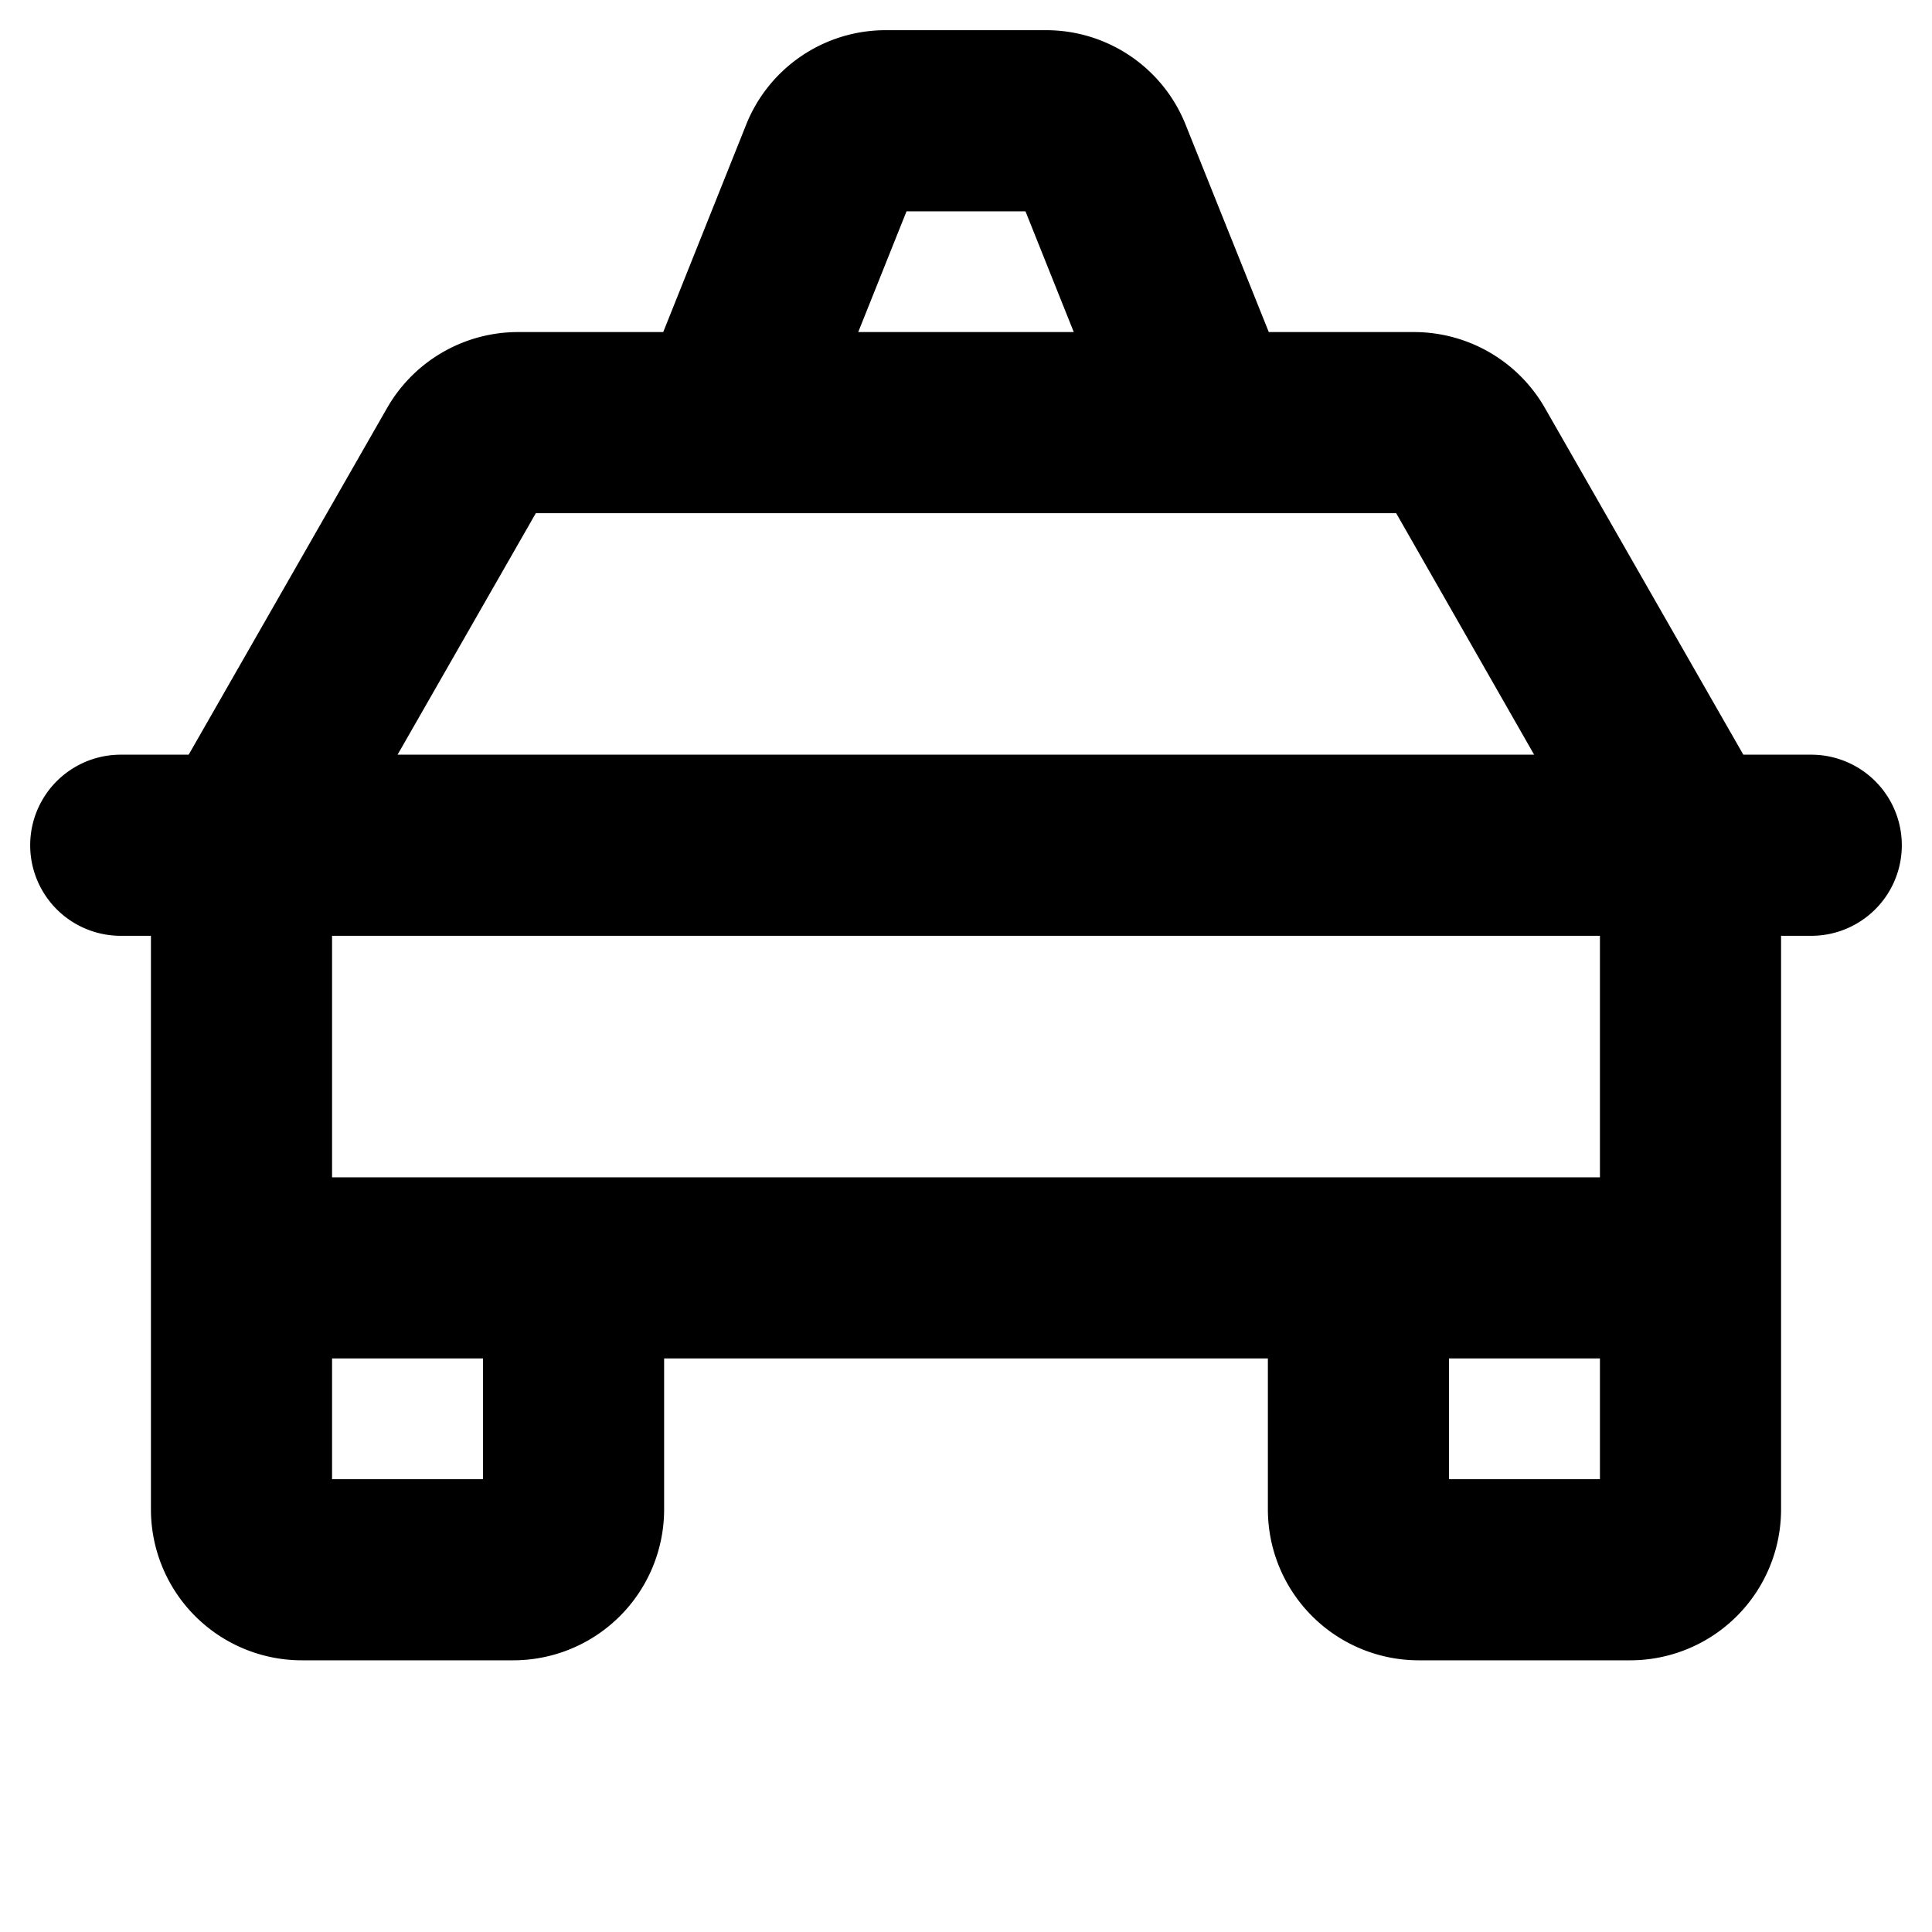
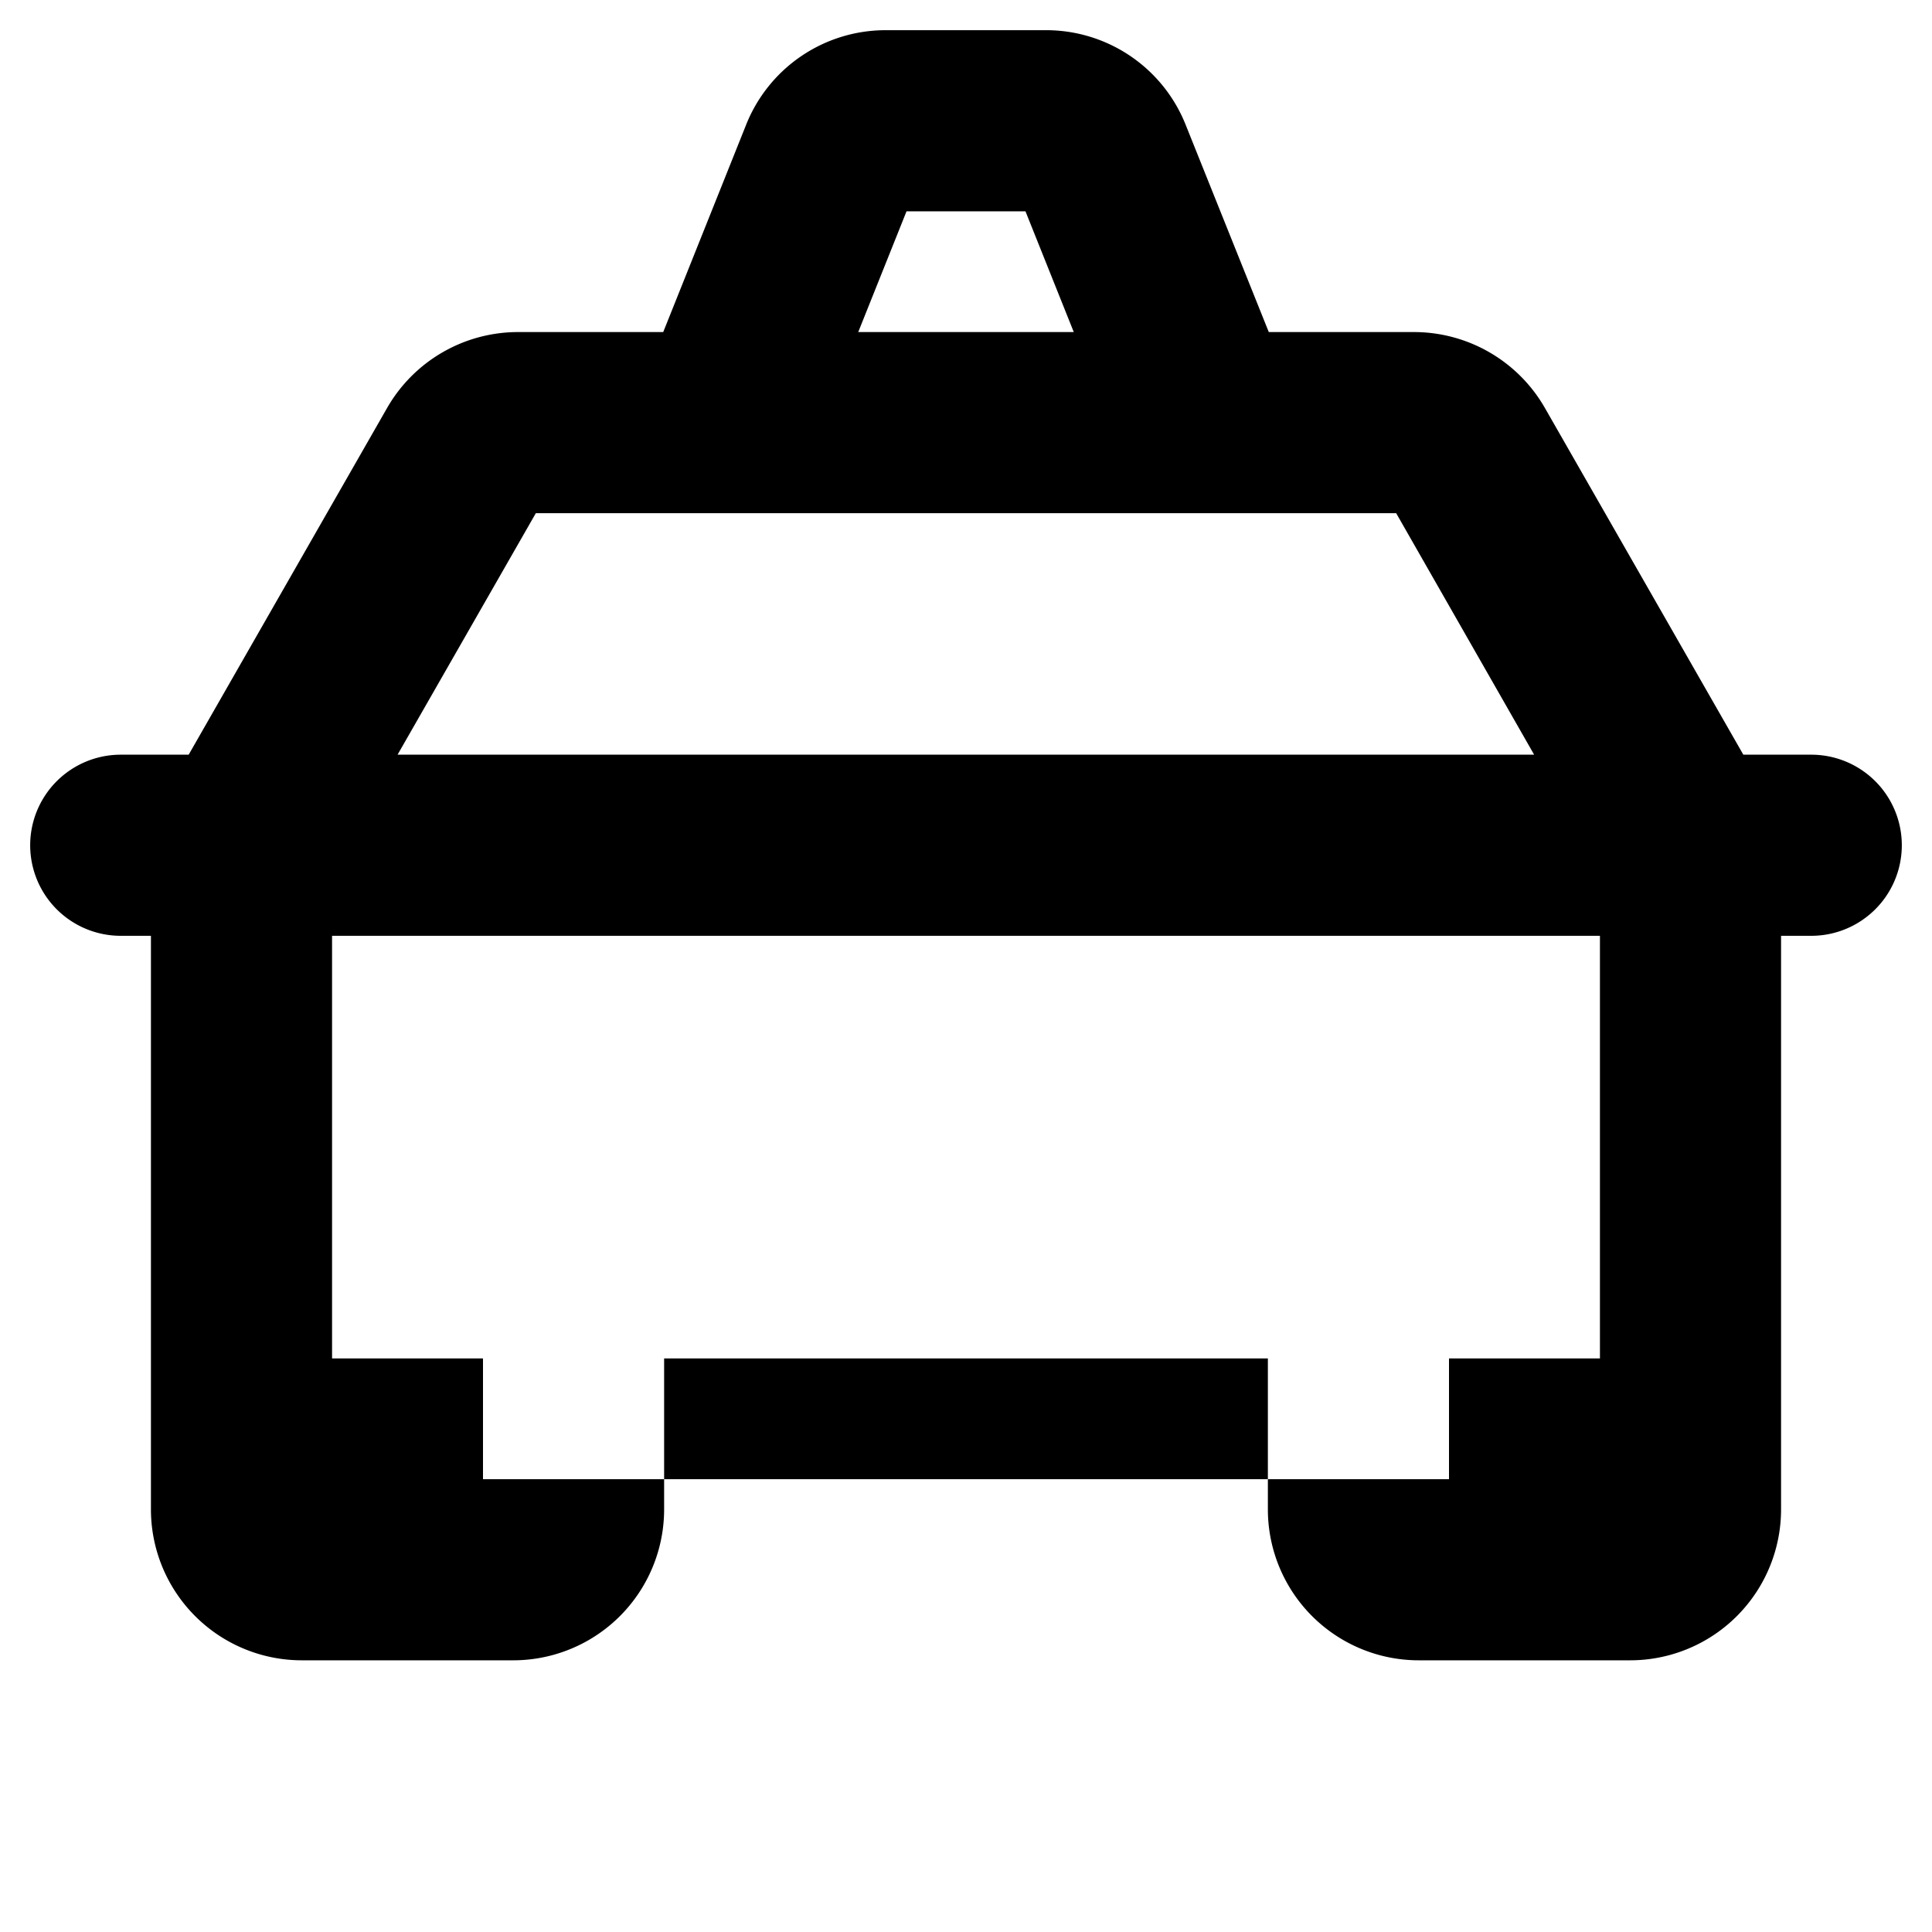
<svg xmlns="http://www.w3.org/2000/svg" viewBox="0 0 256 256" fill="currentColor">
-   <path d="M240,100h-9L204.72,54.08A20,20,0,0,0,187.36,44H168.12l-11-27.43A19.9,19.9,0,0,0,138.58,4H117.42A19.9,19.9,0,0,0,98.85,16.57L87.88,44H68.64A20,20,0,0,0,51.28,54.08L25,100H16a12,12,0,0,0,0,24h4v76a20,20,0,0,0,20,20H68a20,20,0,0,0,20-20V180h80v20a20,20,0,0,0,20,20h28a20,20,0,0,0,20-20V124h4a12,12,0,0,0,0-24ZM120.12,28h15.76l6.4,16H113.72ZM71,68H185l18.28,32H52.68ZM64,196H44V180H64Zm148,0H192V180h20Zm0-40H44V124H212Z" />
+   <path d="M240,100h-9L204.72,54.08A20,20,0,0,0,187.36,44H168.12l-11-27.43A19.9,19.9,0,0,0,138.58,4H117.42A19.9,19.9,0,0,0,98.85,16.57L87.88,44H68.64A20,20,0,0,0,51.28,54.08L25,100H16a12,12,0,0,0,0,24h4v76a20,20,0,0,0,20,20H68a20,20,0,0,0,20-20V180h80v20a20,20,0,0,0,20,20h28a20,20,0,0,0,20-20V124h4a12,12,0,0,0,0-24ZM120.12,28h15.76l6.4,16H113.72ZM71,68H185l18.28,32H52.68ZM64,196H44V180H64Zm148,0H192V180h20ZH44V124H212Z" />
</svg>